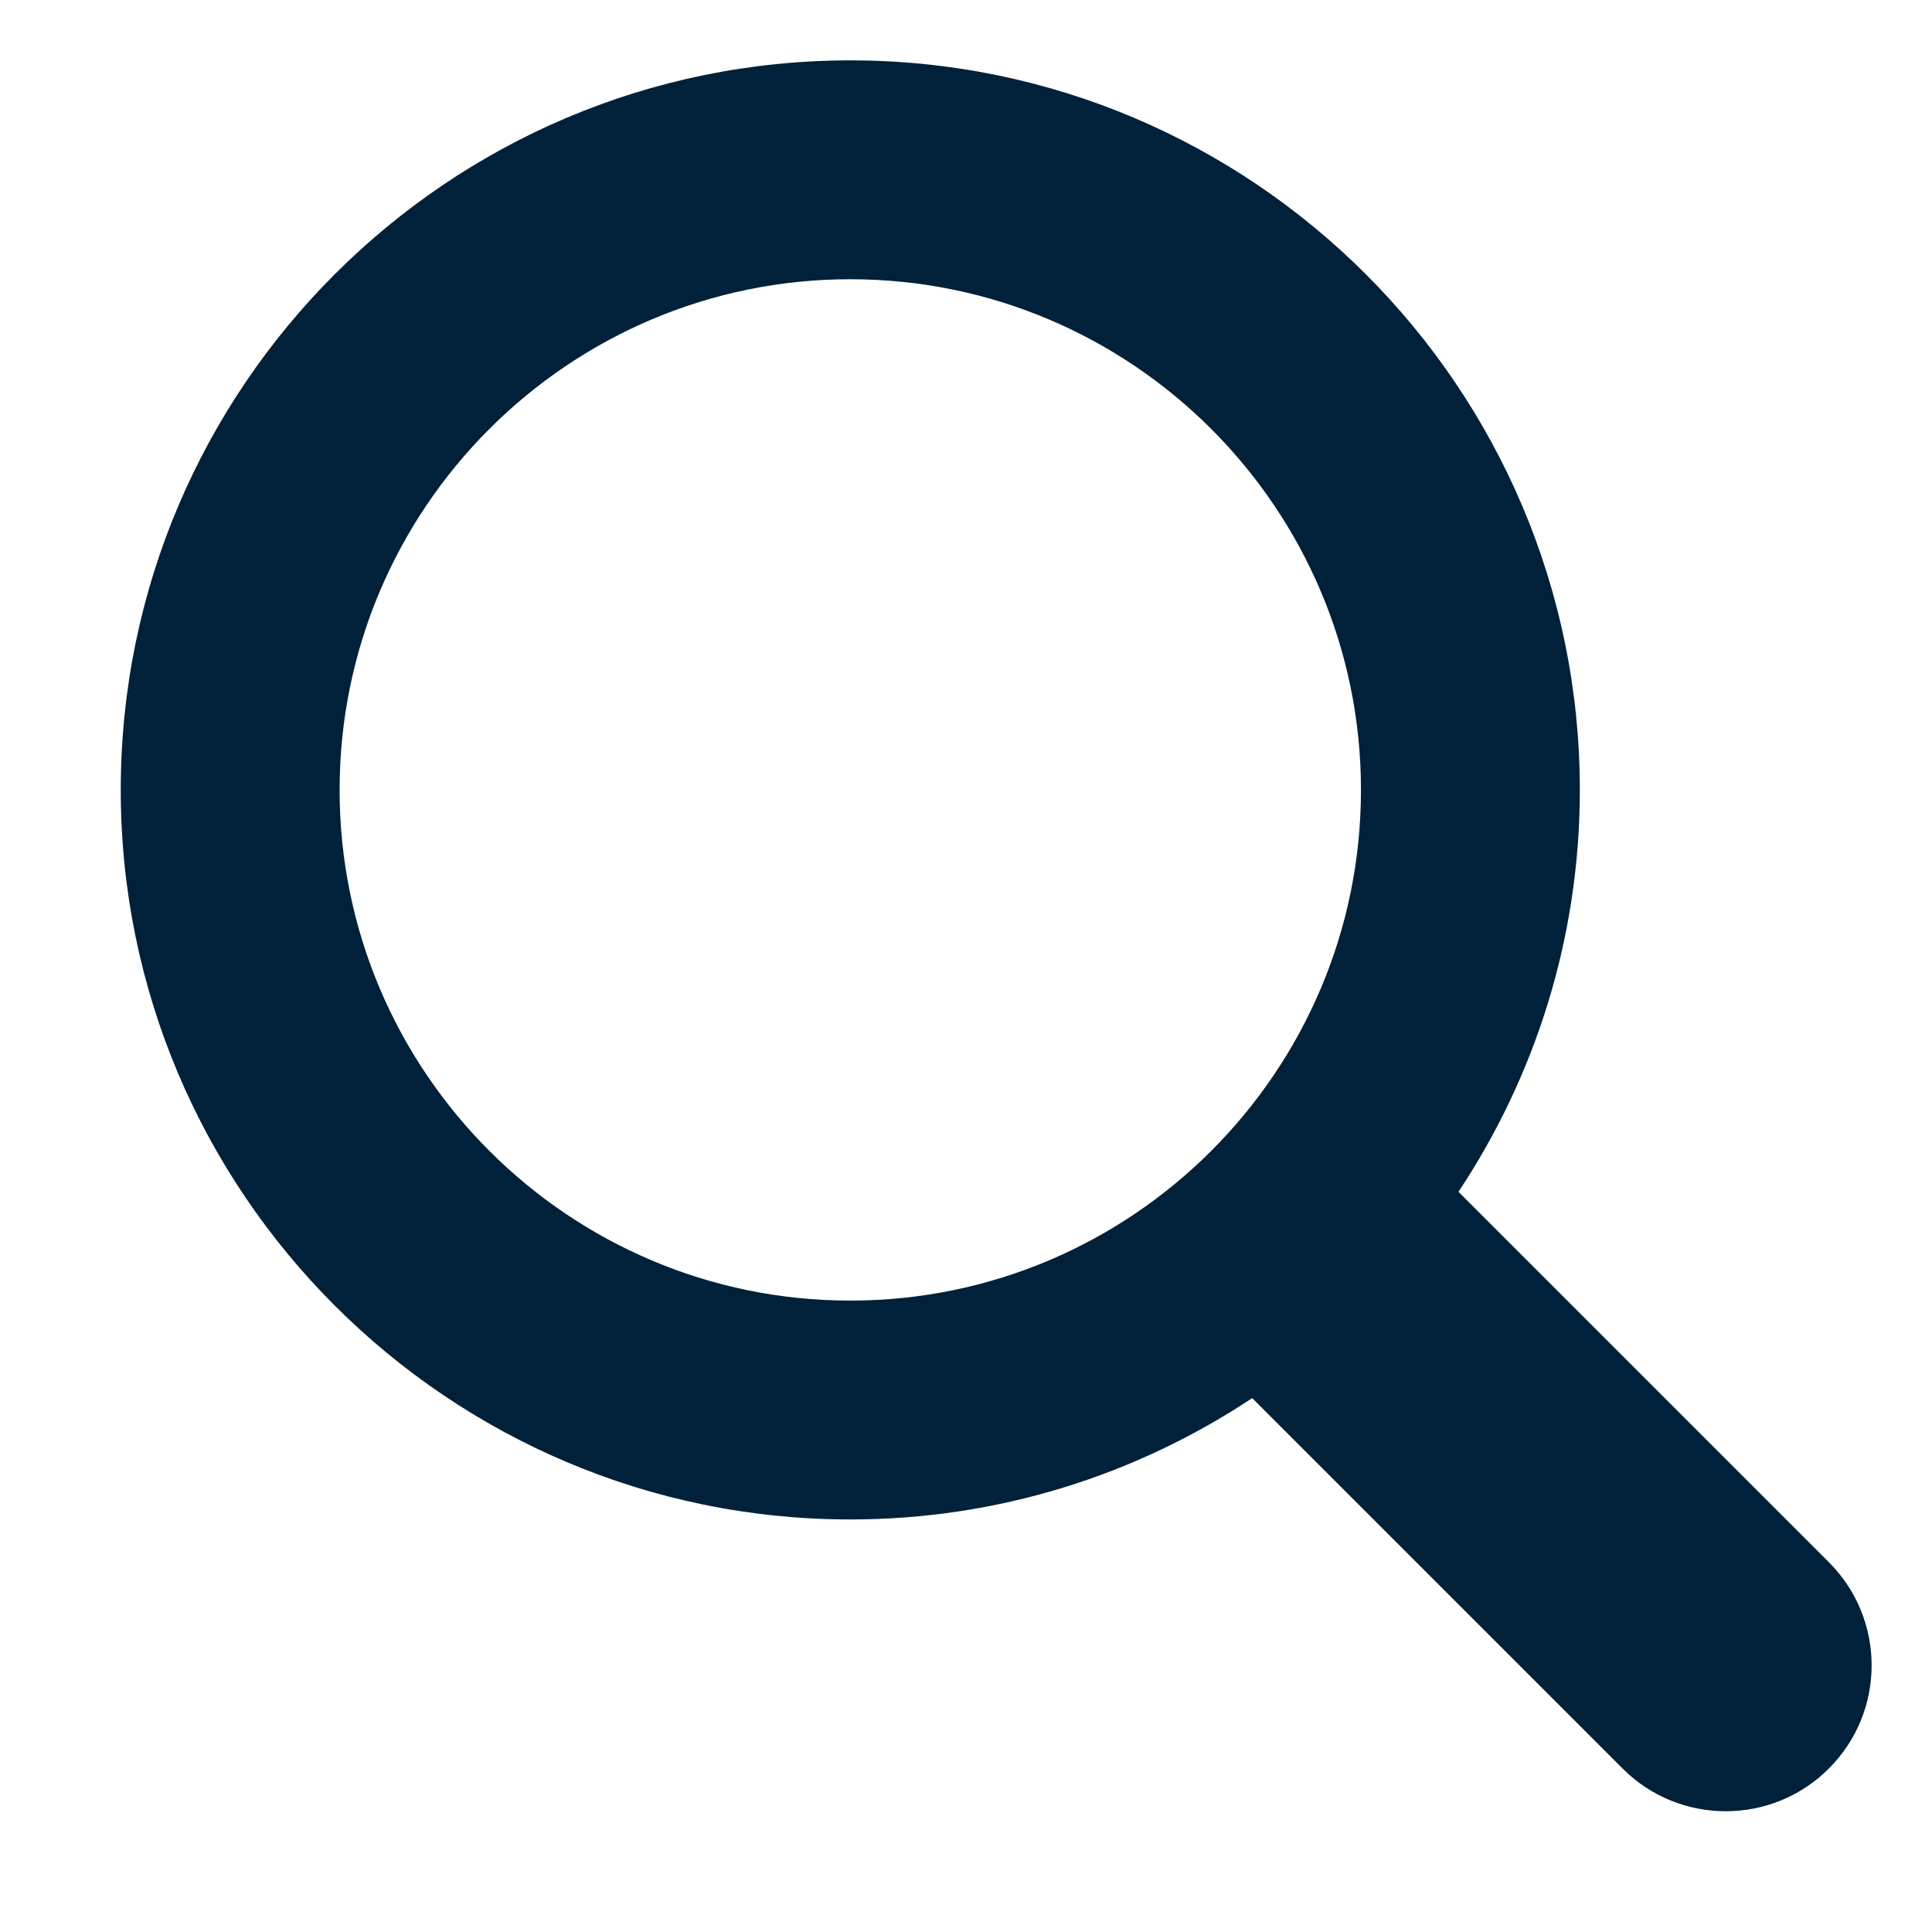
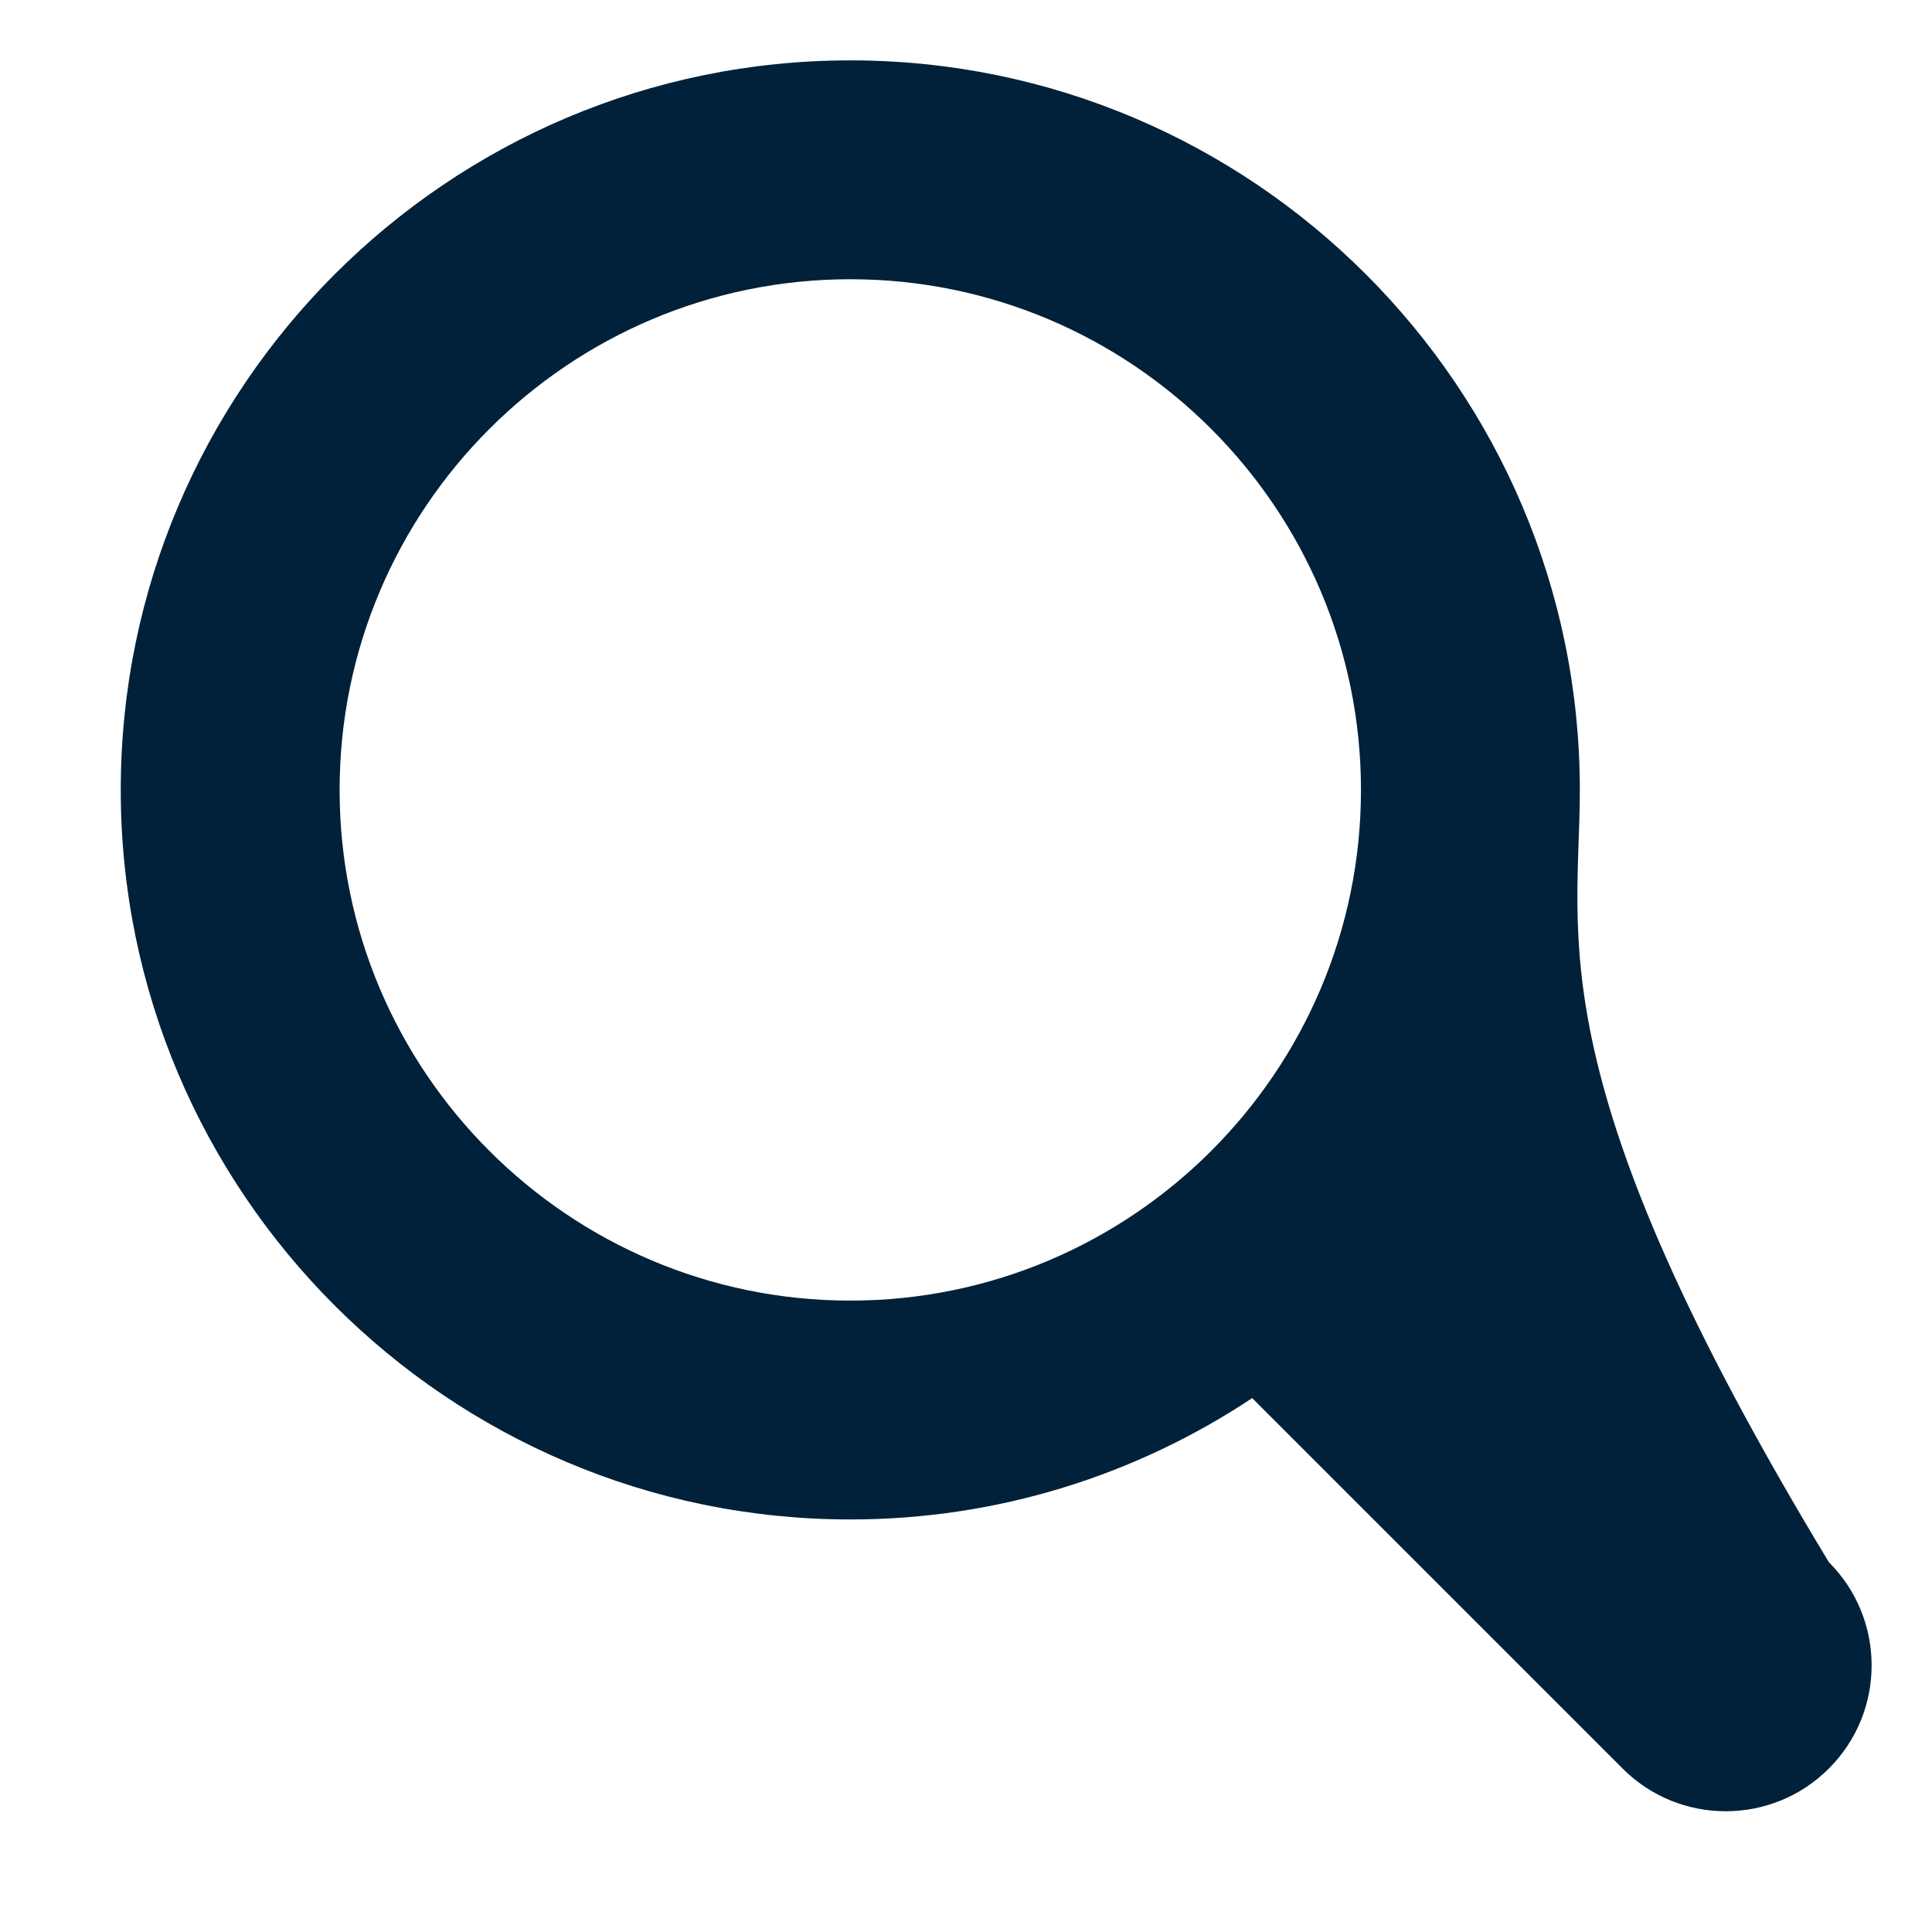
<svg xmlns="http://www.w3.org/2000/svg" width="32" height="32" viewBox="0 0 32 32" fill="none">
-   <path d="M30.292 25.875L24.157 19.74C25.425 17.83 26.167 15.542 26.167 13.084C26.167 6.421 20.746 1 14.084 1C7.421 1 2 6.421 2 13.084C2 19.746 7.421 25.167 14.084 25.167C16.542 25.167 18.83 24.425 20.74 23.157L26.875 29.292C27.817 30.236 29.35 30.236 30.292 29.292C31.236 28.349 31.236 26.819 30.292 25.875ZM5.625 13.084C5.625 8.419 9.419 4.625 14.084 4.625C18.748 4.625 22.542 8.419 22.542 13.084C22.542 17.748 18.748 21.542 14.084 21.542C9.419 21.542 5.625 17.748 5.625 13.084Z" fill="#002139" />
+   <path d="M30.292 25.875C25.425 17.83 26.167 15.542 26.167 13.084C26.167 6.421 20.746 1 14.084 1C7.421 1 2 6.421 2 13.084C2 19.746 7.421 25.167 14.084 25.167C16.542 25.167 18.83 24.425 20.74 23.157L26.875 29.292C27.817 30.236 29.35 30.236 30.292 29.292C31.236 28.349 31.236 26.819 30.292 25.875ZM5.625 13.084C5.625 8.419 9.419 4.625 14.084 4.625C18.748 4.625 22.542 8.419 22.542 13.084C22.542 17.748 18.748 21.542 14.084 21.542C9.419 21.542 5.625 17.748 5.625 13.084Z" fill="#002139" />
</svg>